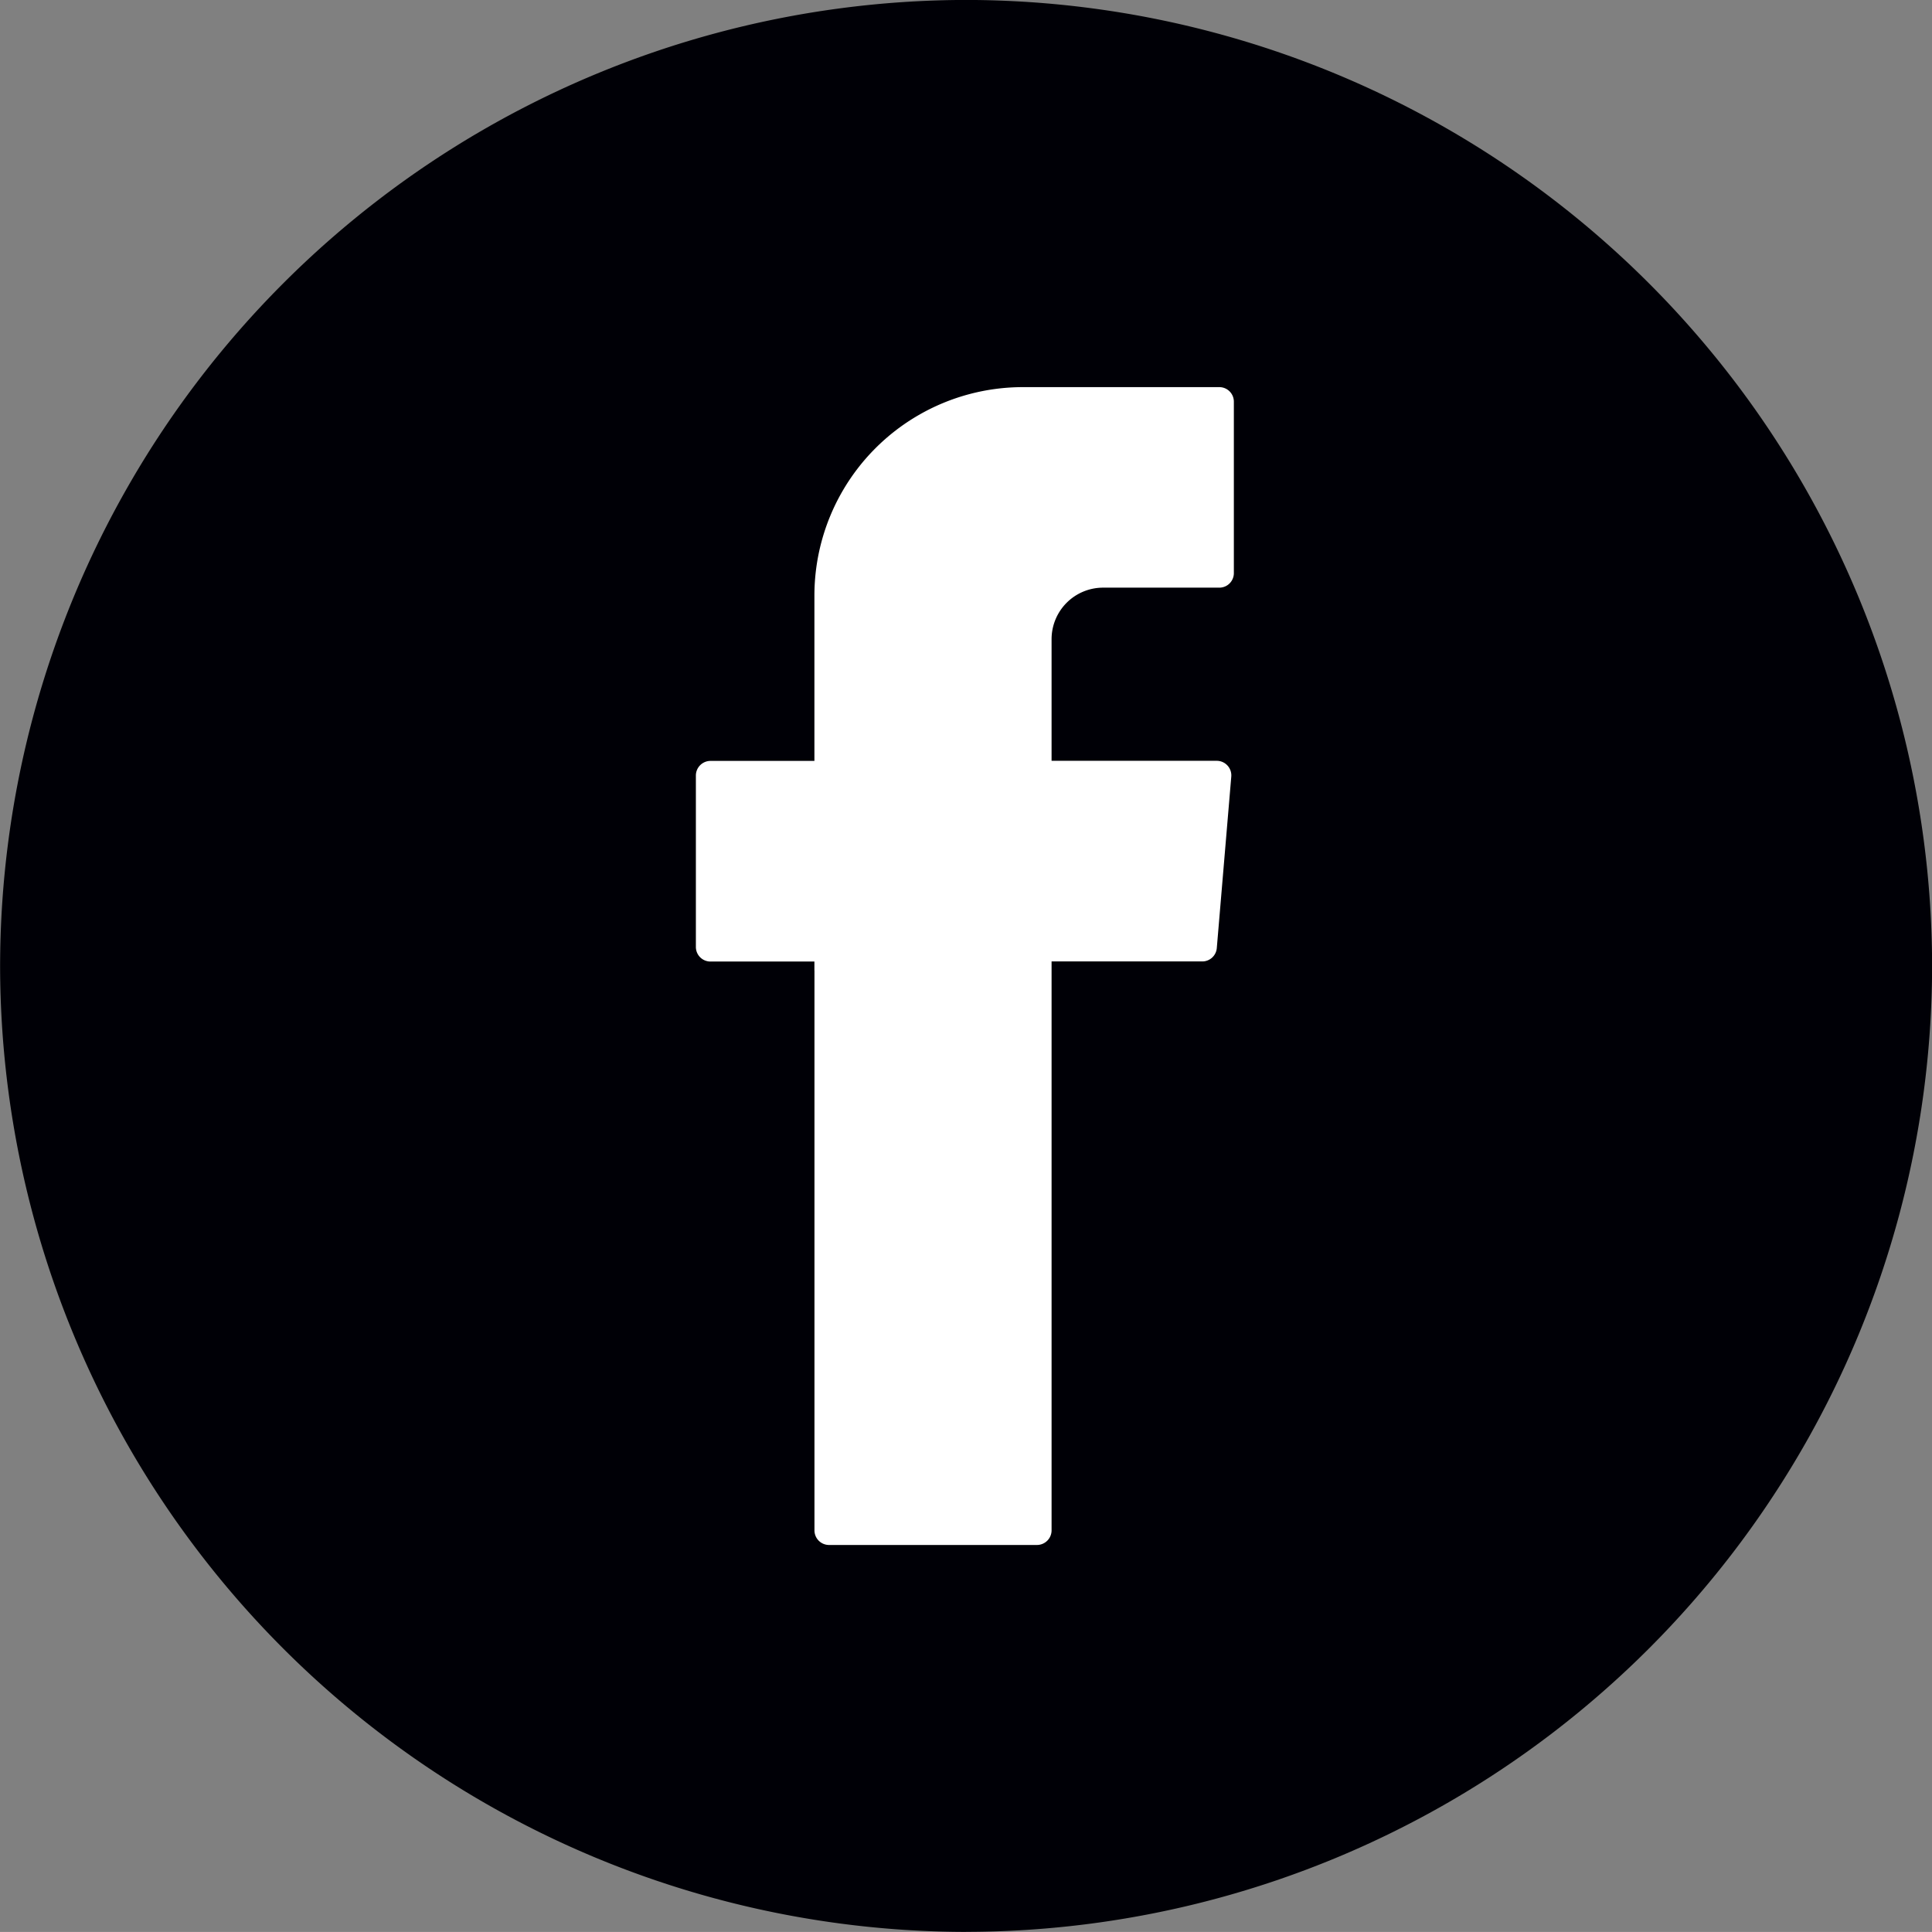
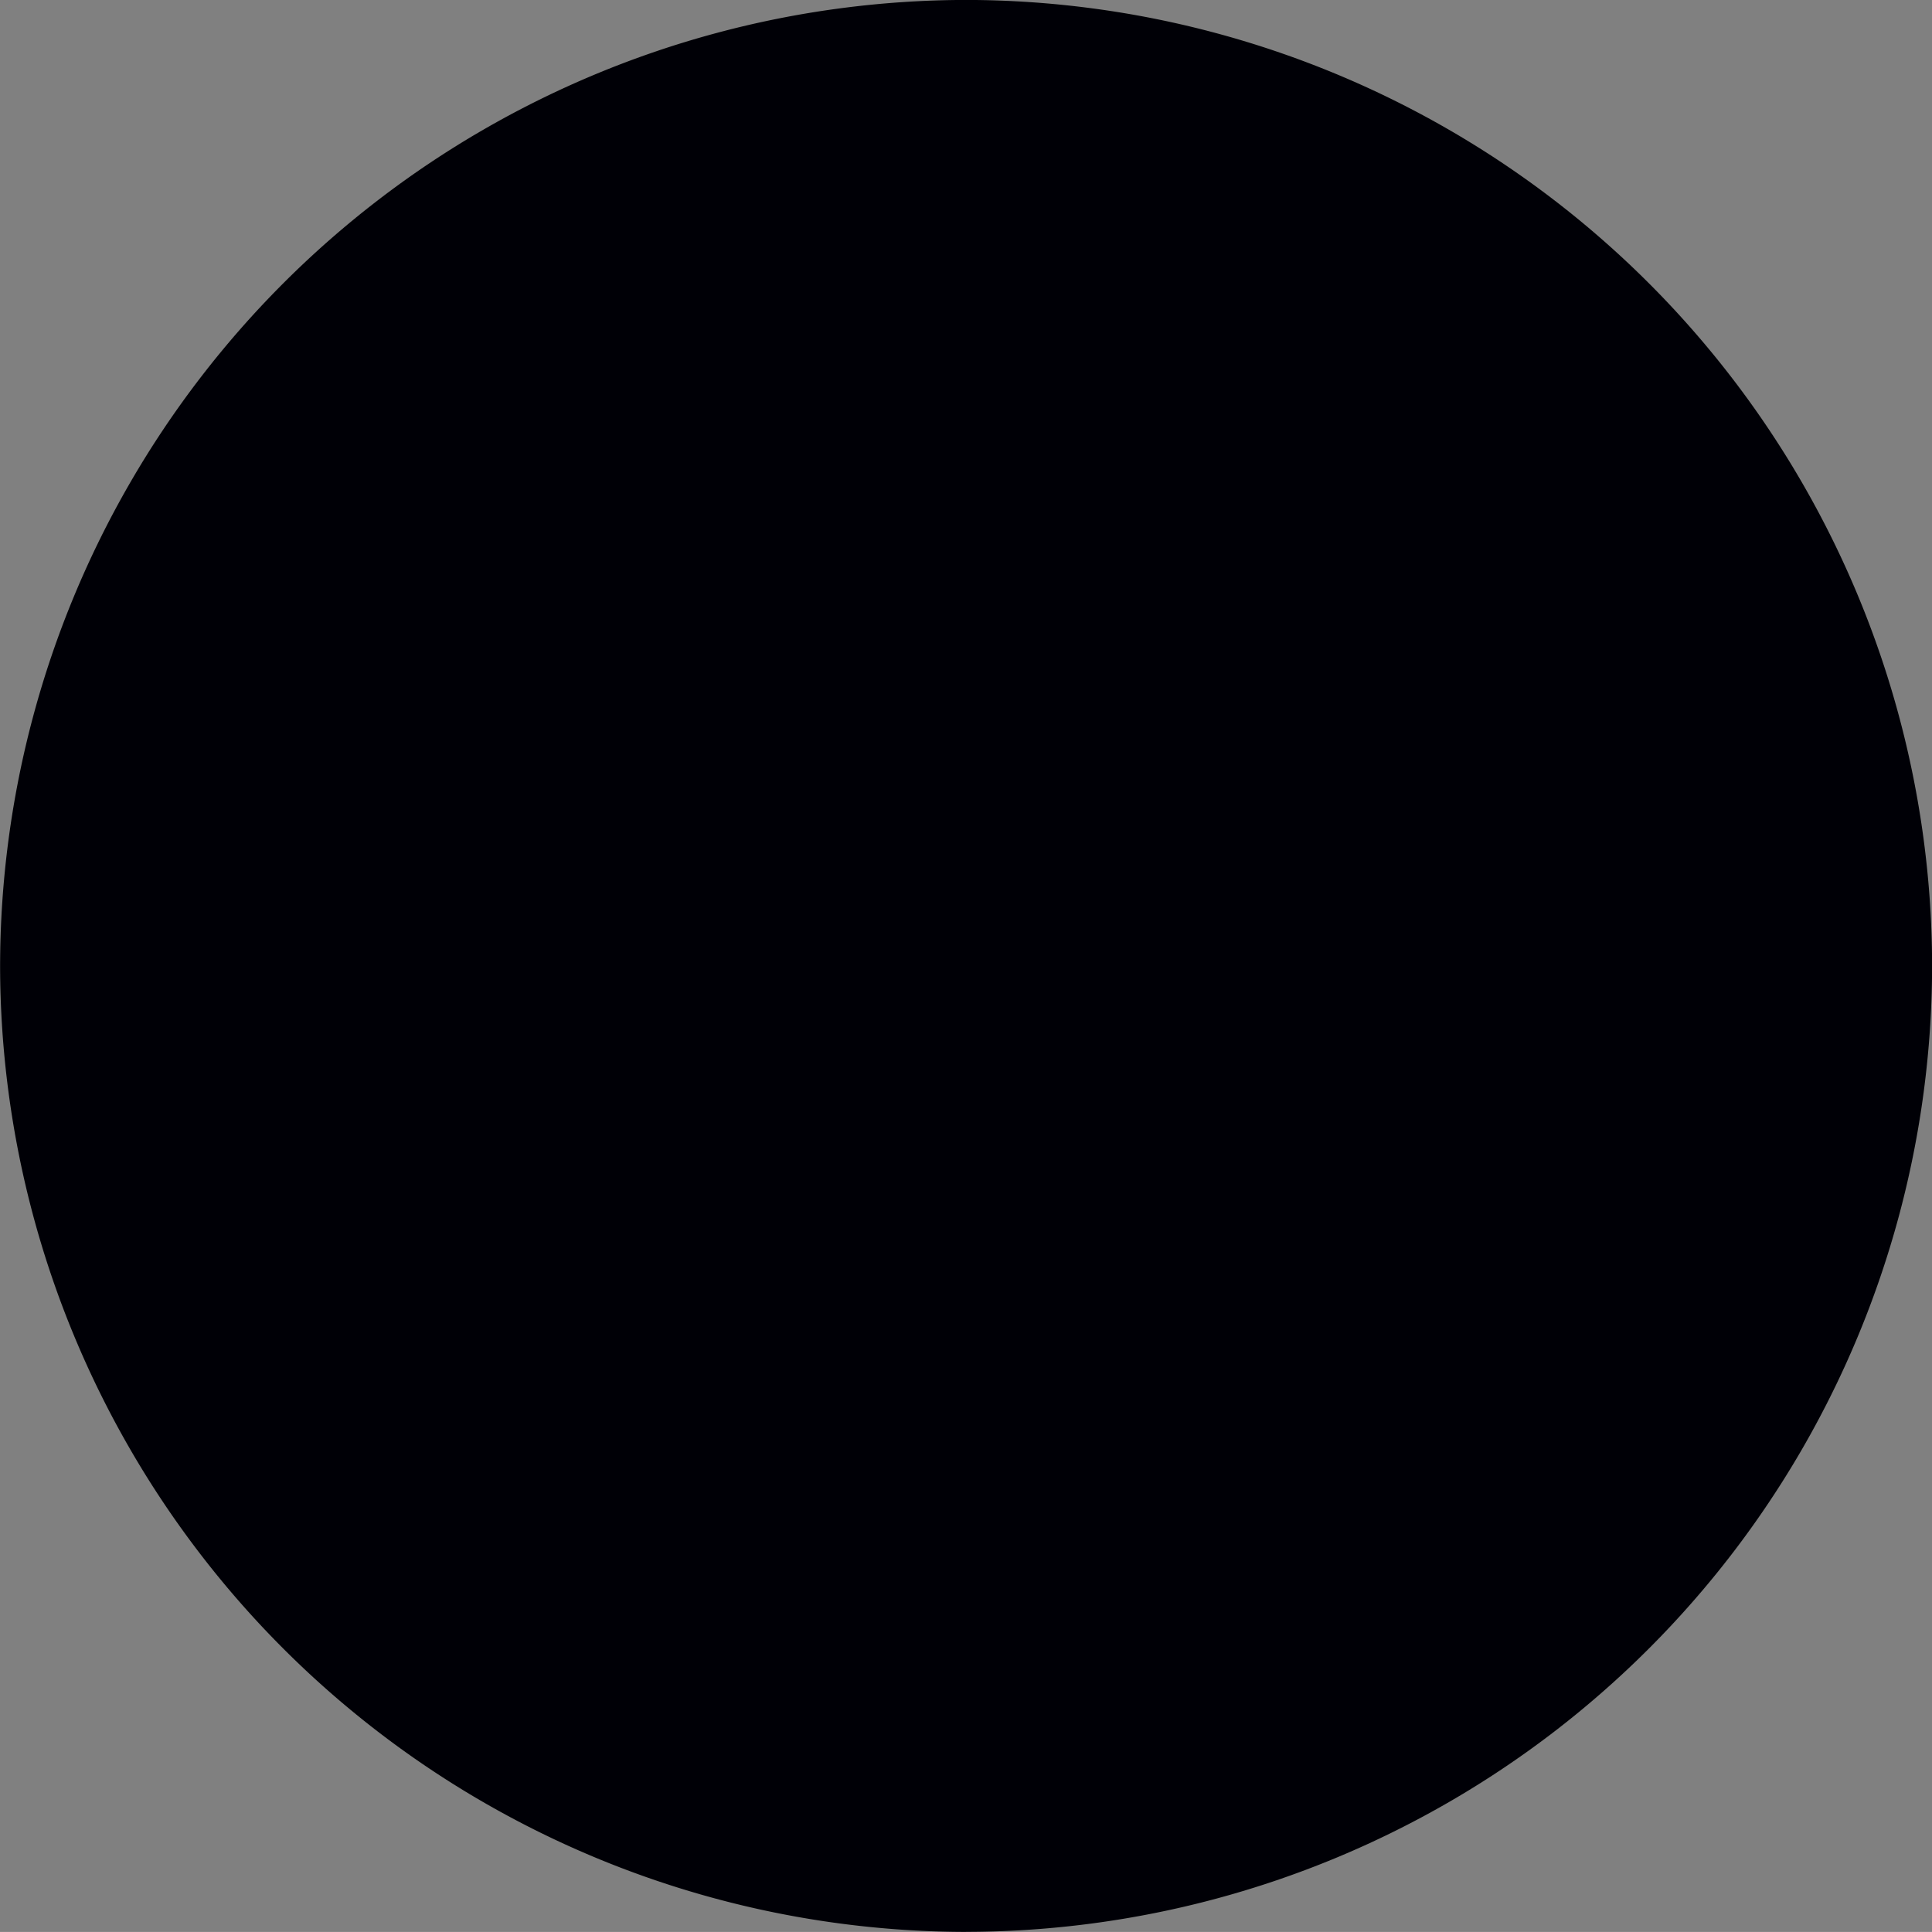
<svg xmlns="http://www.w3.org/2000/svg" width="37.489" height="37.488" viewBox="0 0 37.489 37.488">
  <rect x="0" y="0" width="37.489" height="37.488" fill="#808080" stroke="none" />
  <g id="Group_10581" data-name="Group 10581" transform="translate(0 0)">
    <path id="Path_64" data-name="Path 64" d="M-1215.258,2378.09A18.765,18.765,0,0,1-1234,2359.346a18.766,18.766,0,0,1,18.744-18.744,18.766,18.766,0,0,1,18.745,18.744,18.765,18.765,0,0,1-18.745,18.743" transform="translate(1234.002 -2340.603)" fill="#000006" fill-rule="evenodd" />
-     <path id="Path_65" data-name="Path 65" d="M-1210.727,2363.588v10.864a.283.283,0,0,0,.283.283h4.035a.284.284,0,0,0,.283-.283v-11.04h2.924a.283.283,0,0,0,.282-.259l.281-3.327a.283.283,0,0,0-.282-.307h-3.205v-2.36a1,1,0,0,1,1-1h2.254a.282.282,0,0,0,.283-.282v-3.326a.282.282,0,0,0-.283-.283h-3.809a4.046,4.046,0,0,0-4.047,4.046v3.207h-2.017a.284.284,0,0,0-.283.283v3.327a.283.283,0,0,0,.283.283h2.017v.176" transform="translate(1226.531 -2344.756)" fill="#fff" fill-rule="evenodd" />
  </g>
</svg>